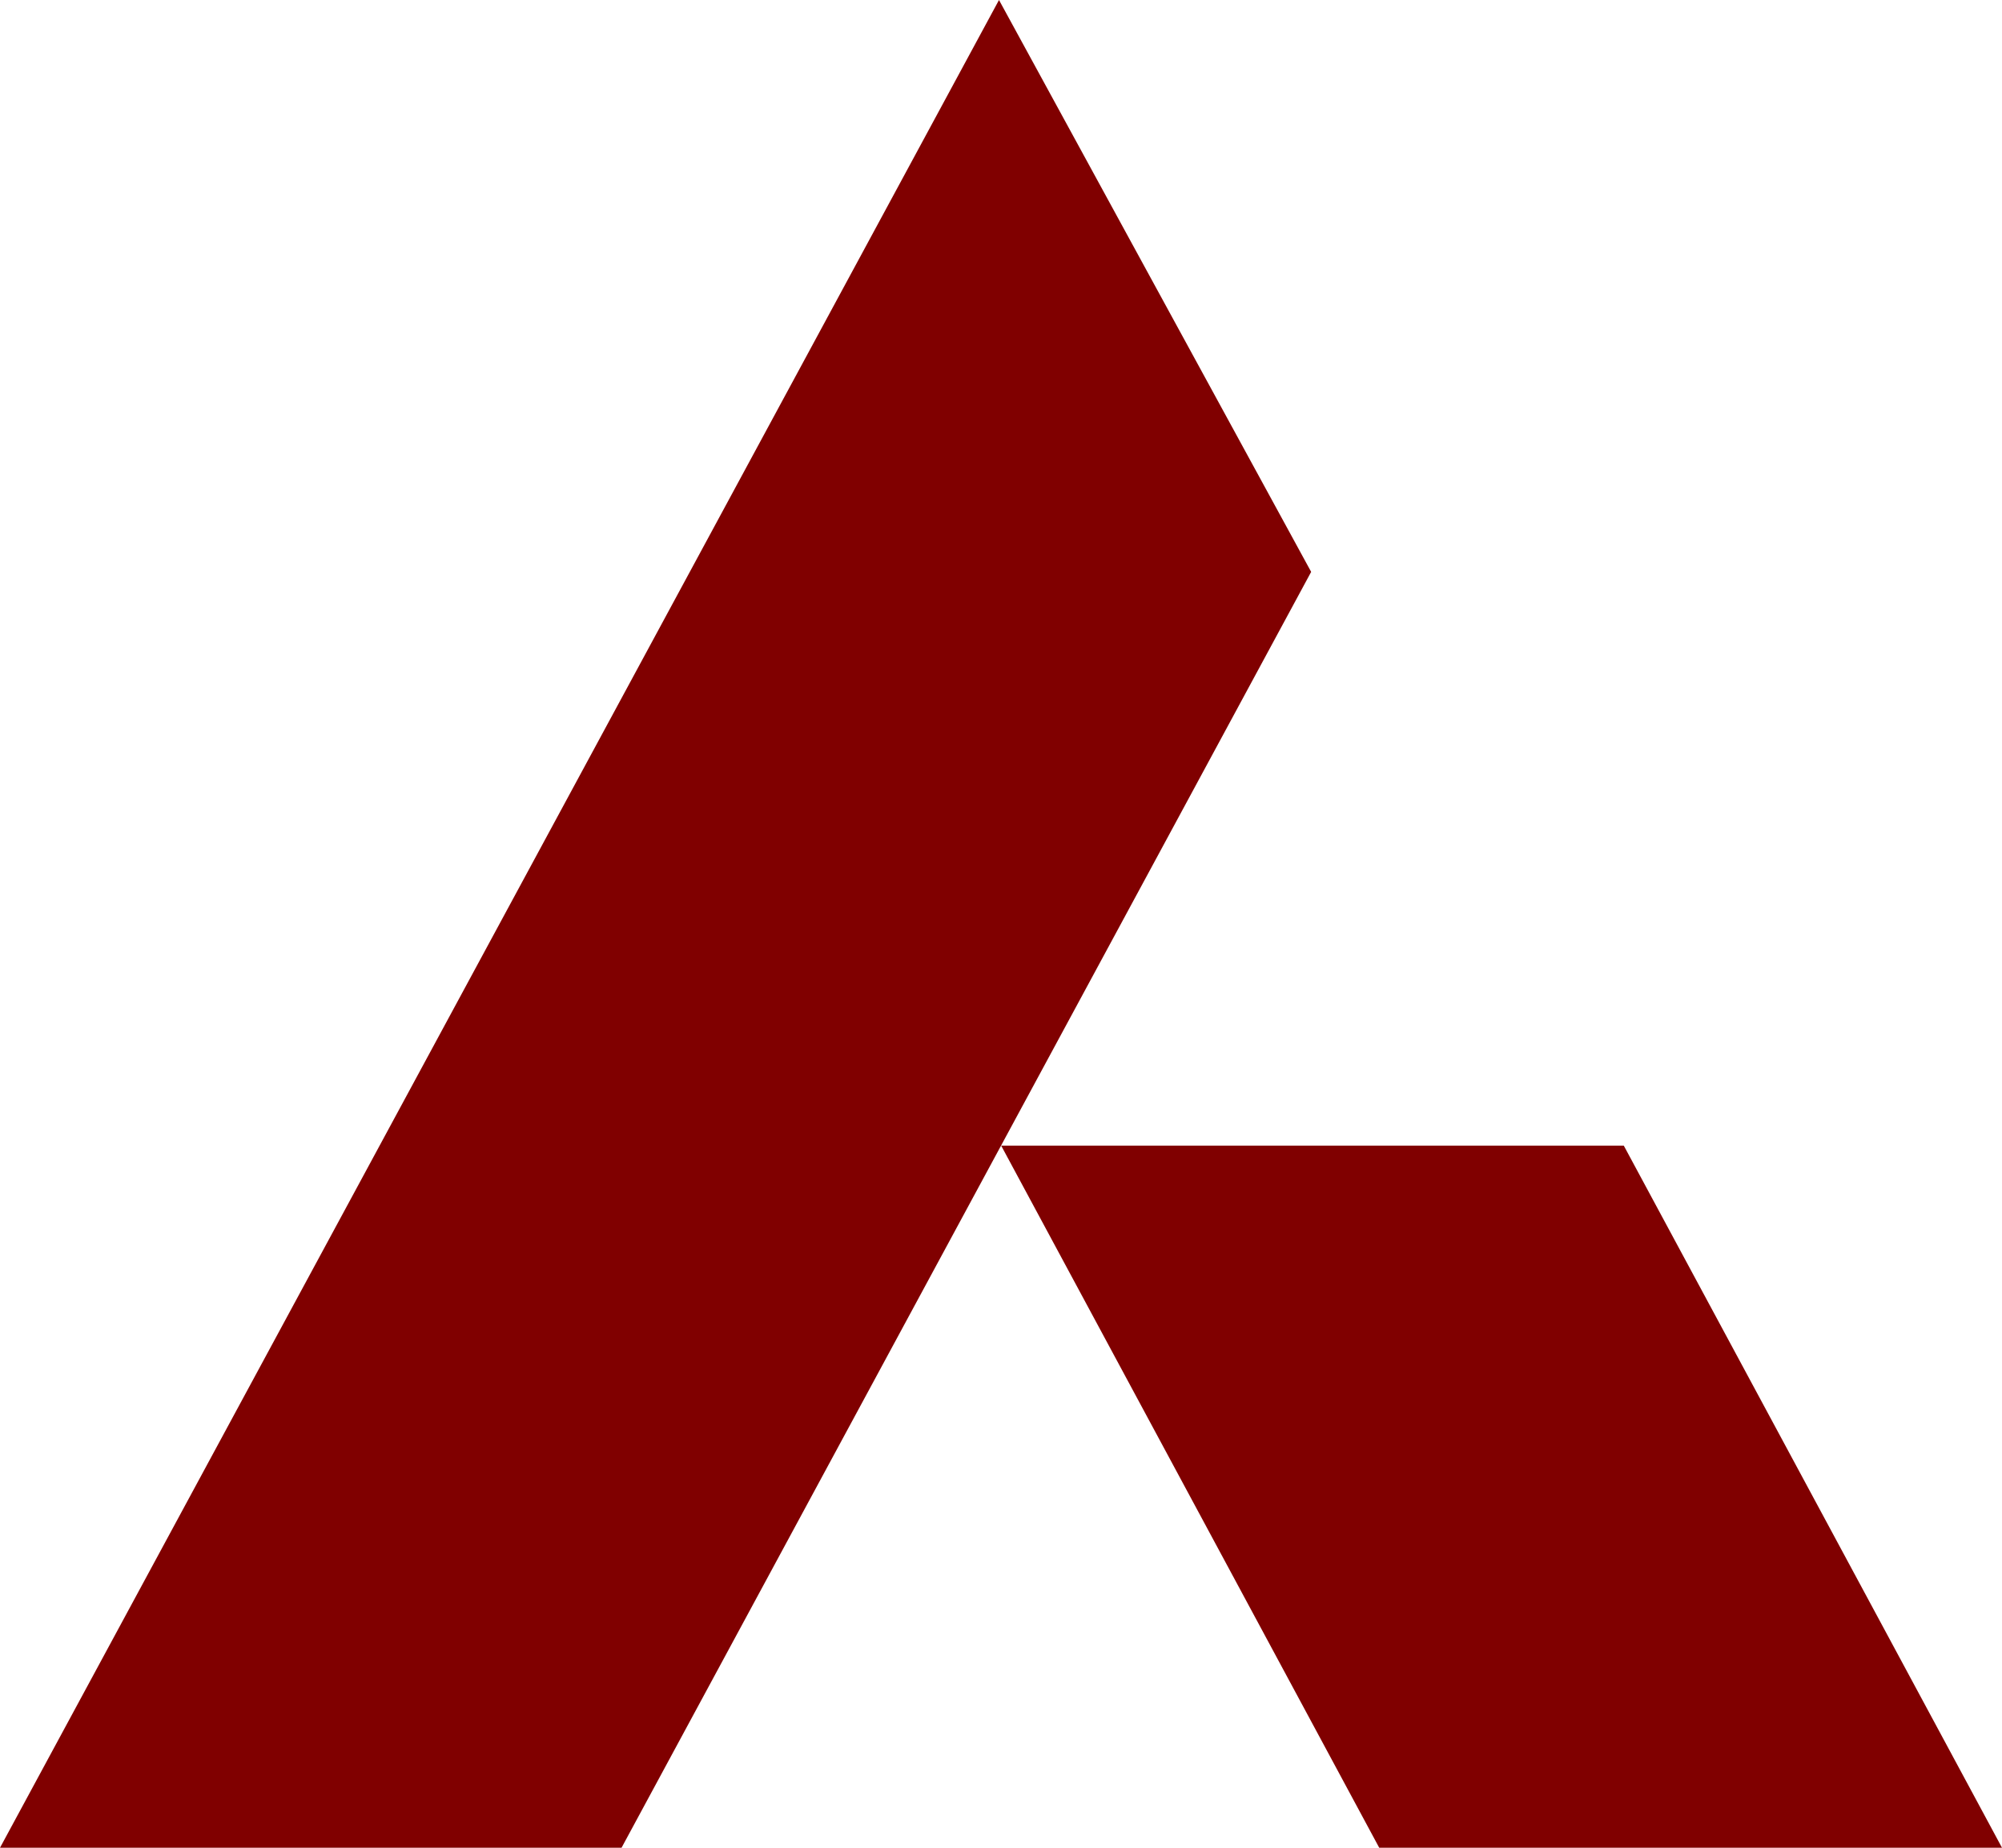
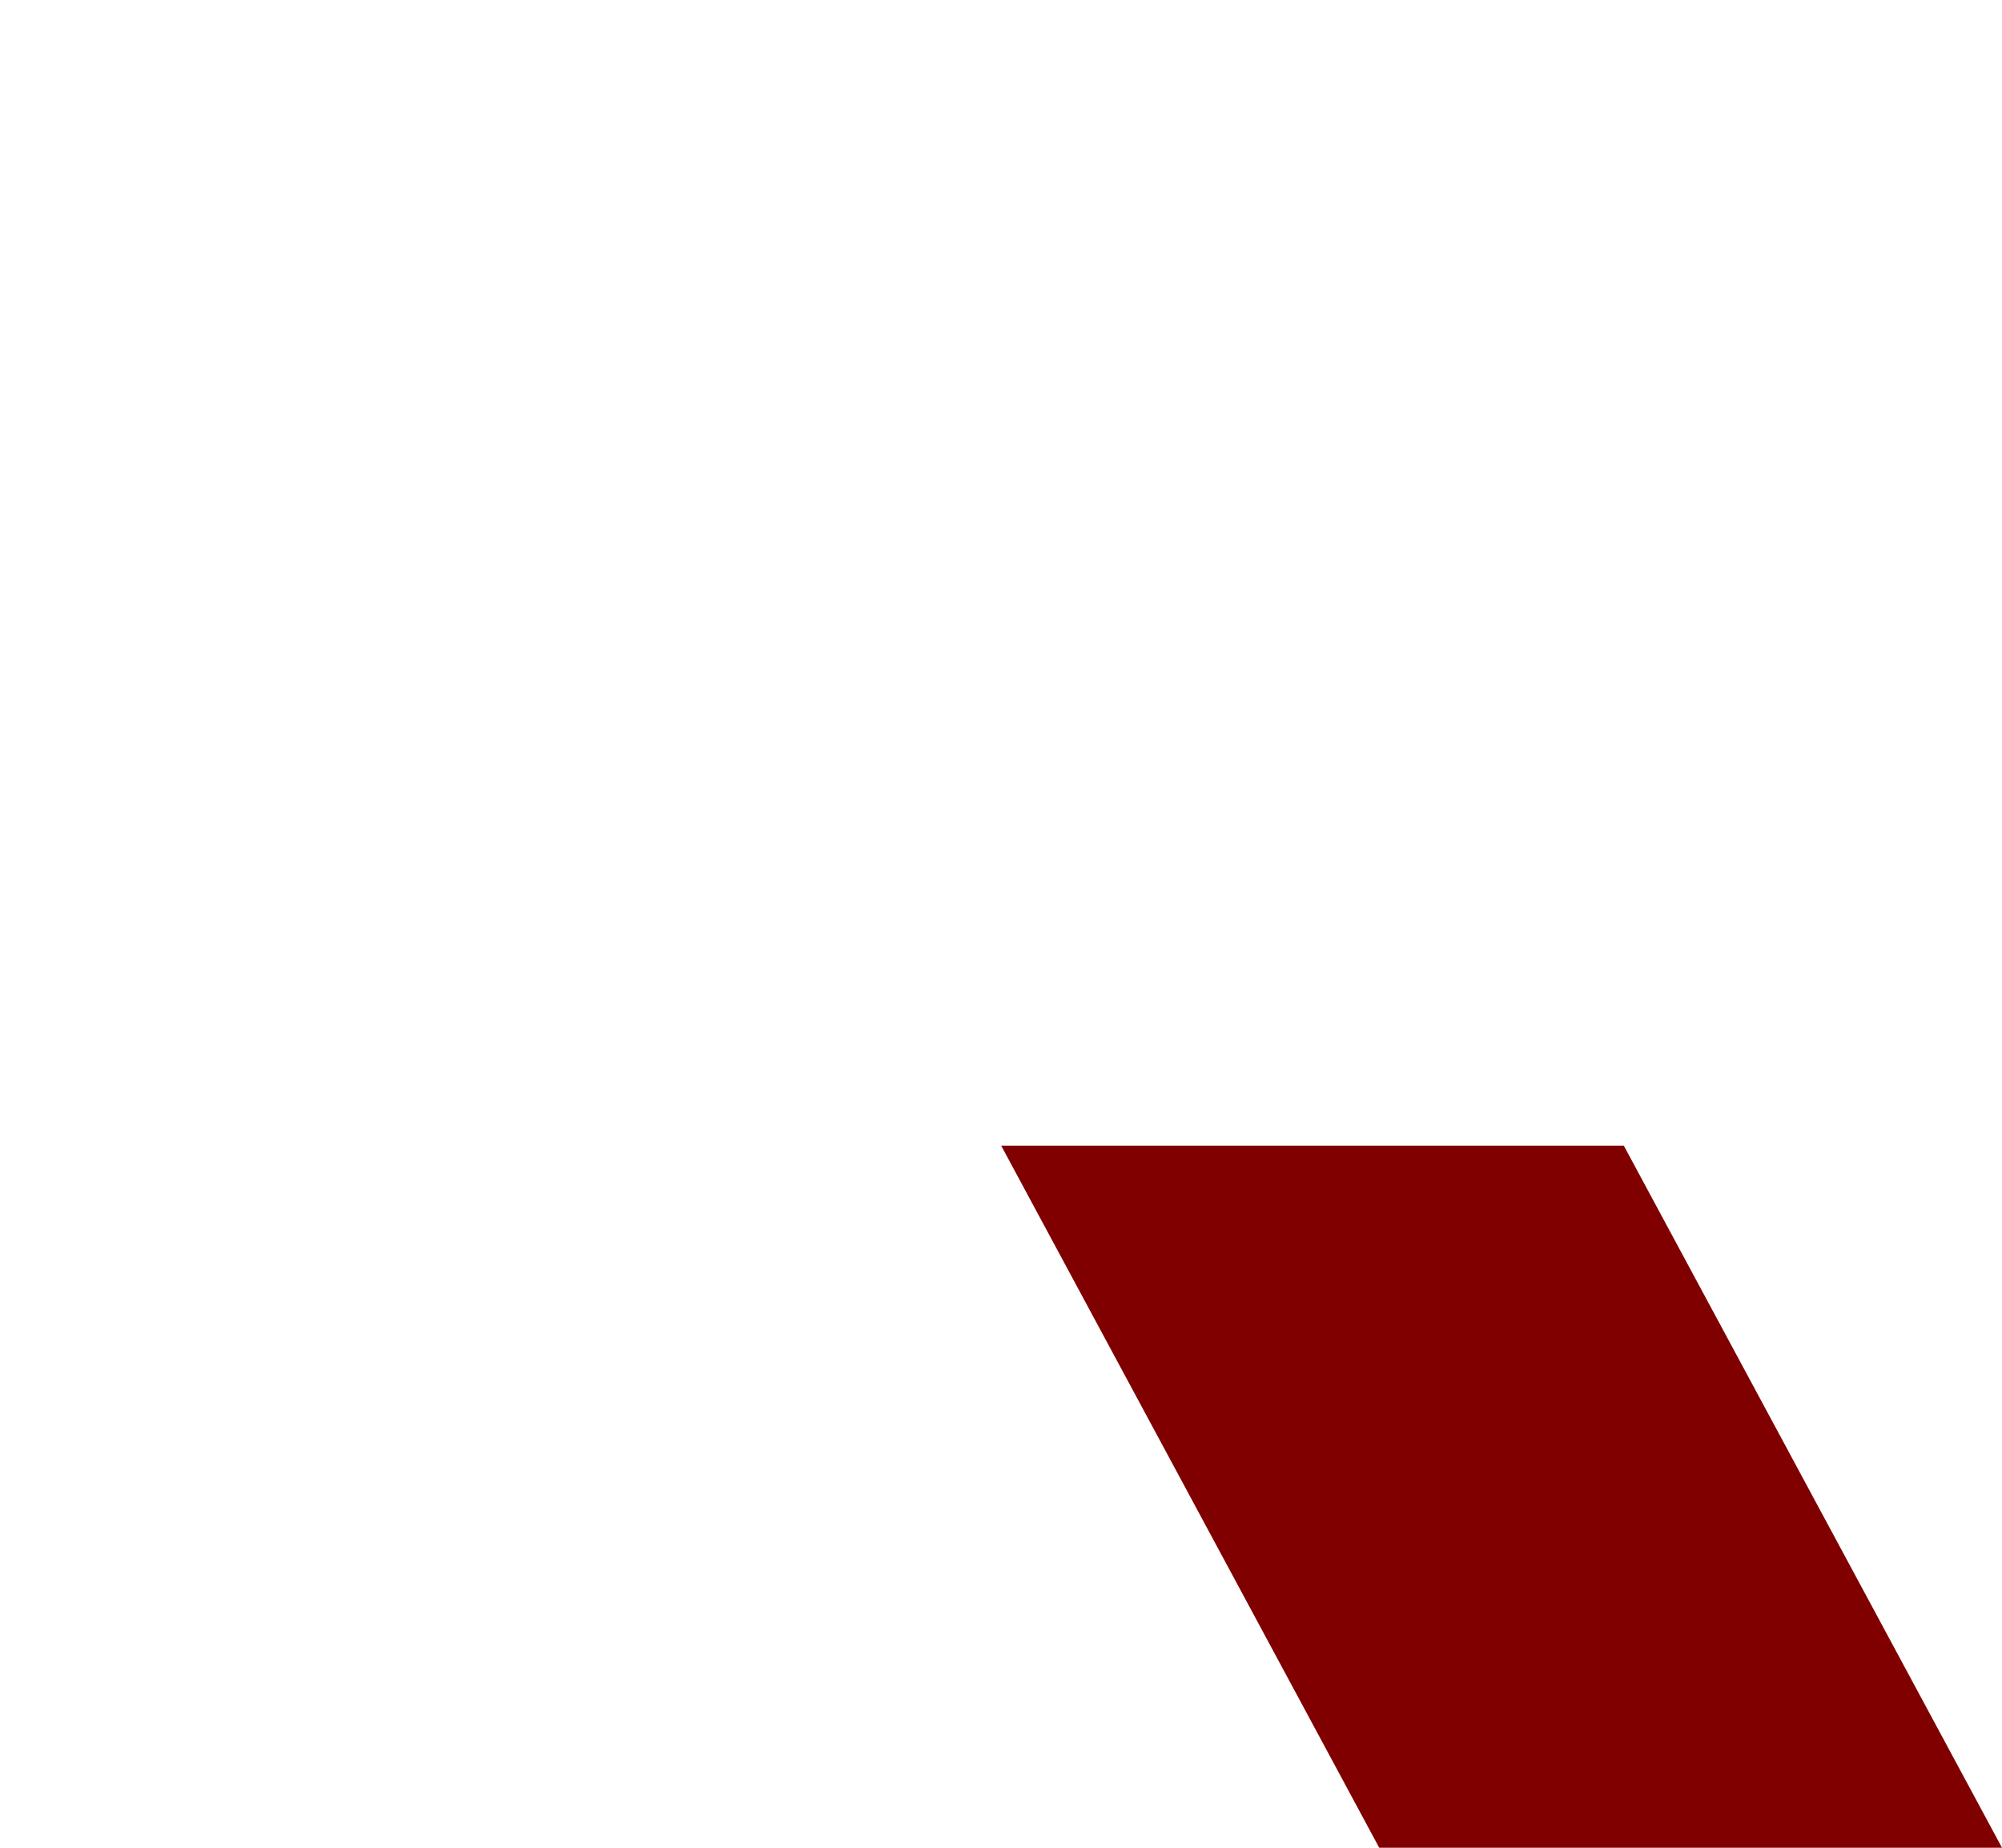
<svg xmlns="http://www.w3.org/2000/svg" width="13px" height="12px" viewBox="0 0 13 12" version="1.1">
  <title>554314C5-DE9E-43E8-8BC4-0E8E6695EF46@1x</title>
  <g id="Final.---CHR-30-days-Free-Plan-" stroke="none" stroke-width="1" fill="none" fill-rule="evenodd">
    <g id="-Bank-Logo---SVG" transform="translate(-143, -30)" fill="#800000" fill-rule="nonzero">
      <g id="axis" transform="translate(143, 30)">
        <g id="g870" transform="translate(6.5, 6) scale(-1, 1) rotate(-180) translate(-6.5, -6) ">
          <g id="g872-Clipped" transform="translate(-0, 0)">
            <g id="g872" transform="translate(-0, 0)">
              <g id="g878" transform="translate(6.501, 0)">
                <polygon id="path880" points="6.499 0 2.455 0 -1.05398345e-16 4.56 4.043 4.56" />
              </g>
              <g id="g882" transform="translate(-0, 0)">
-                 <polygon id="path884" points="6.487 12 8.514 8.286 4.036 -2.22881284e-16 -1.78366431e-16 -2.22881284e-16" />
-               </g>
+                 </g>
            </g>
          </g>
        </g>
      </g>
    </g>
  </g>
</svg>